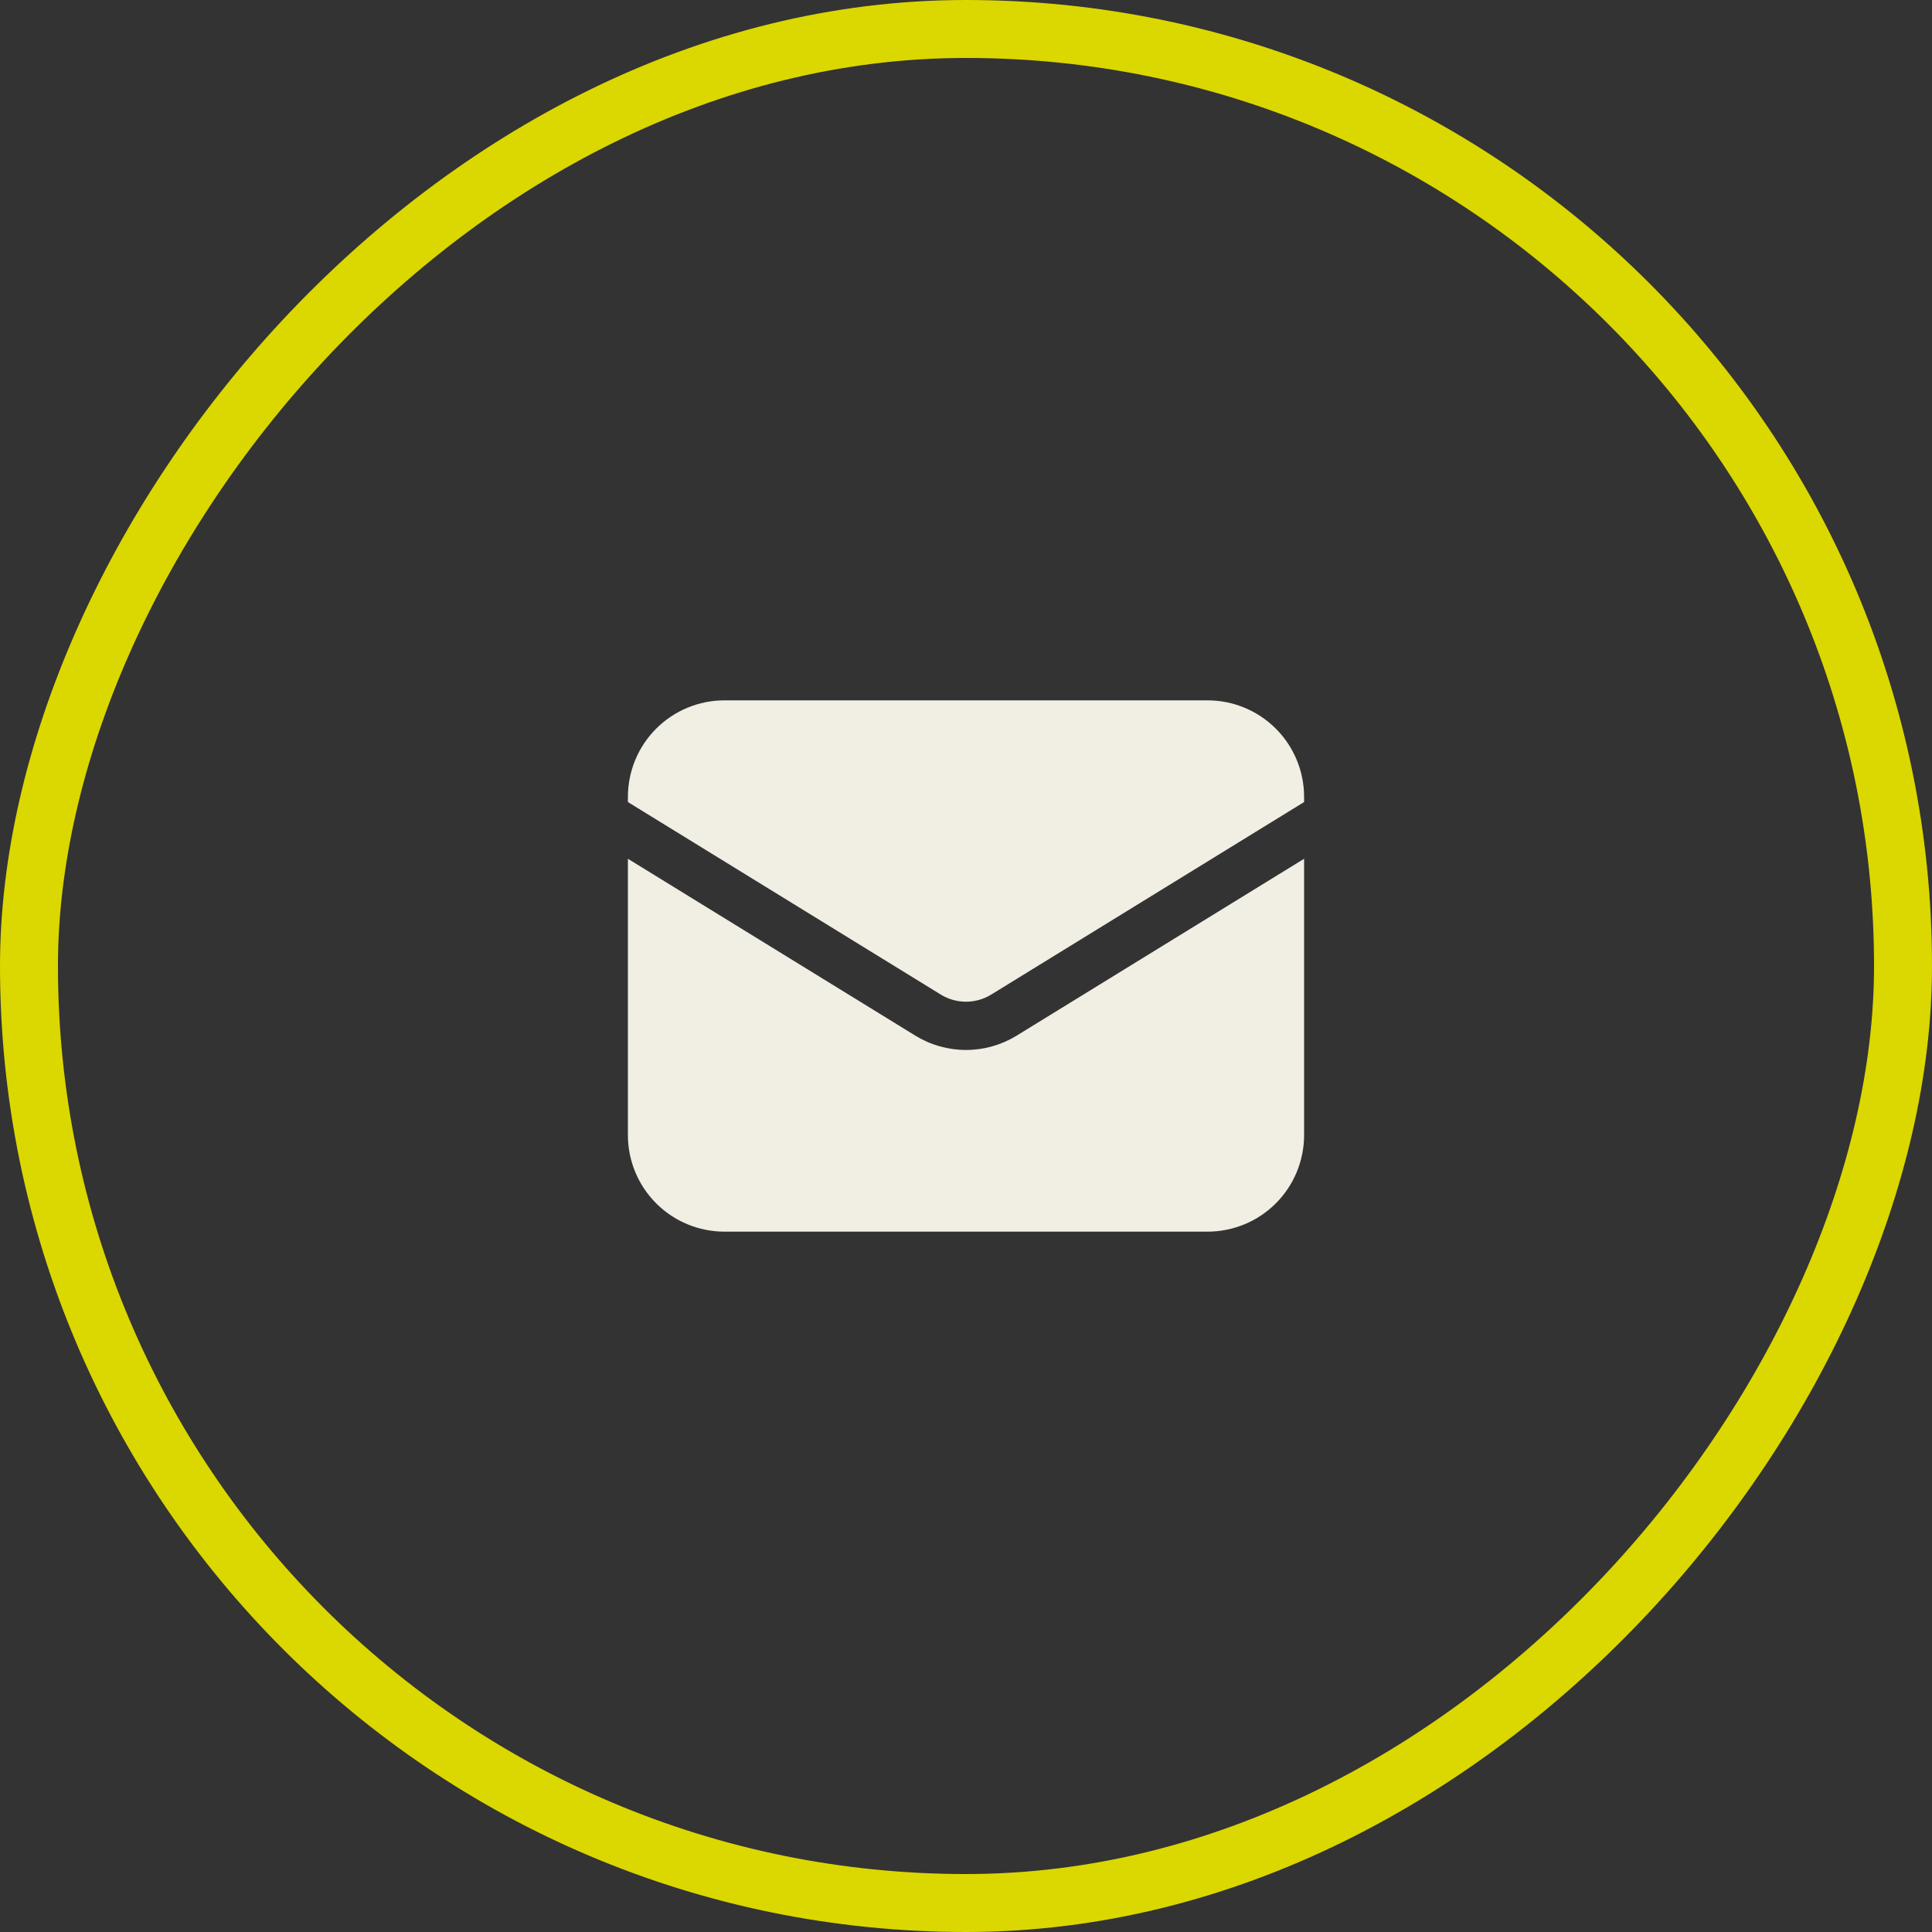
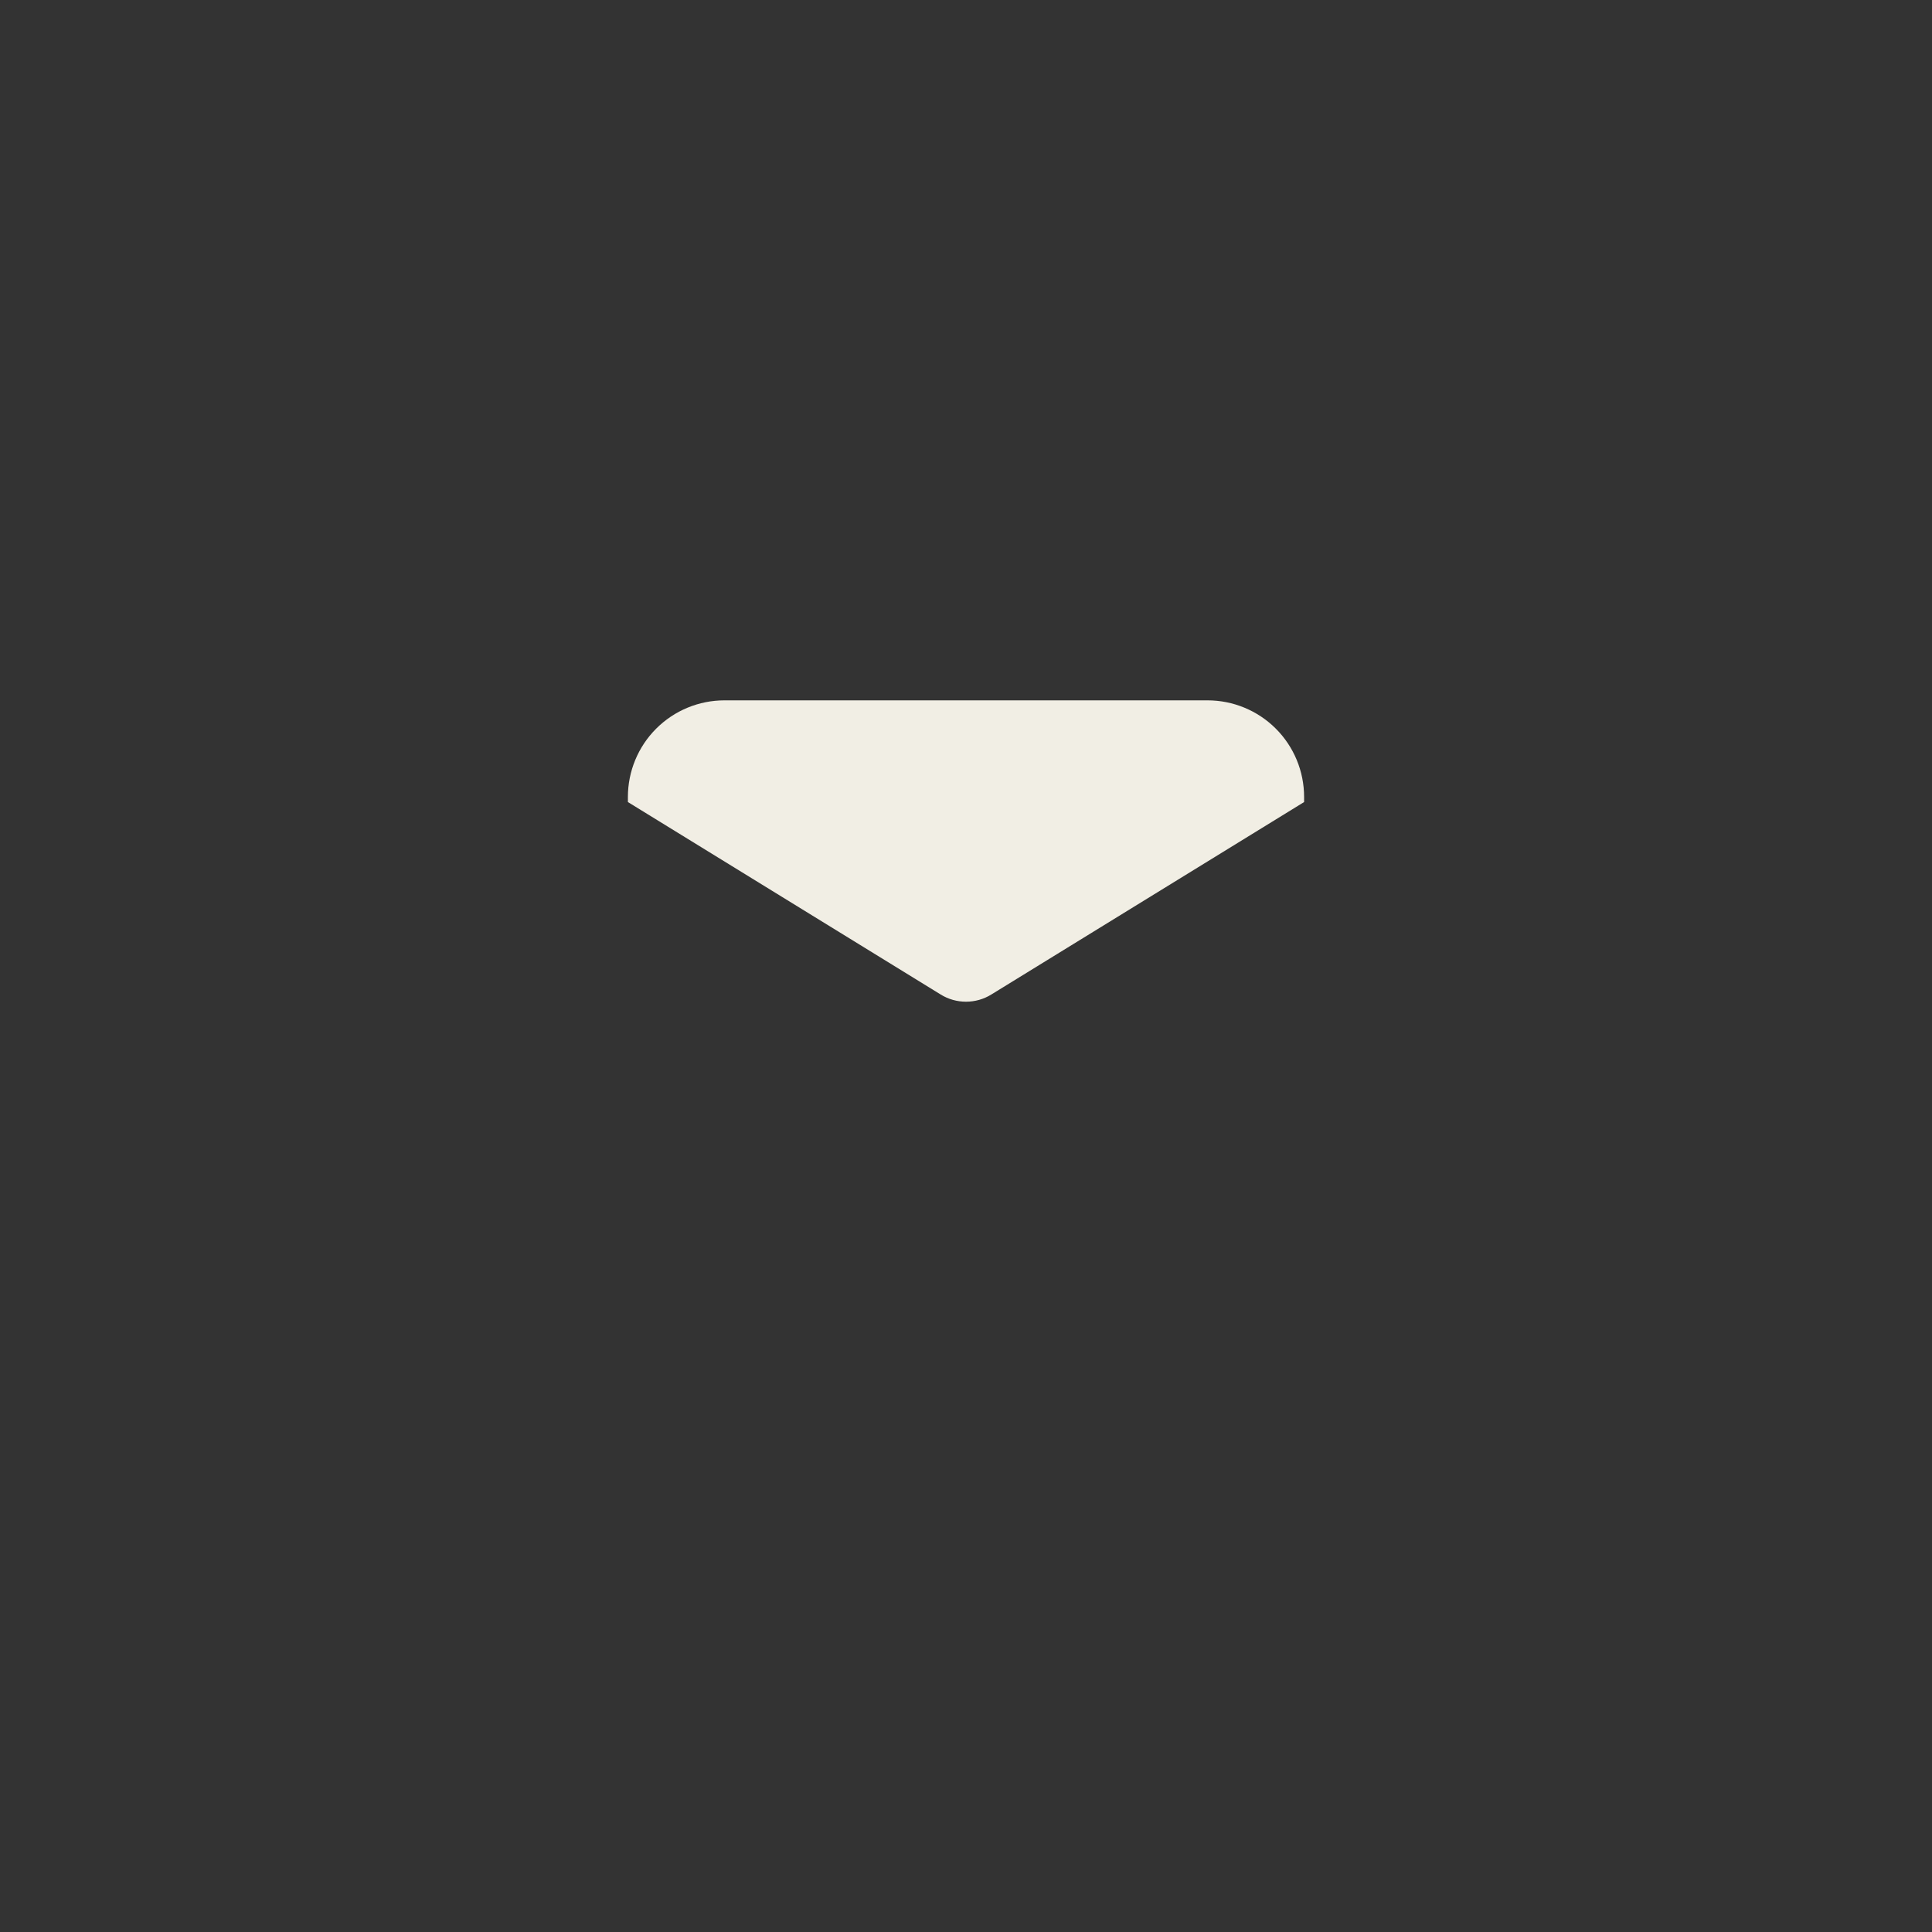
<svg xmlns="http://www.w3.org/2000/svg" width="50" height="50" viewBox="0 0 50 50" fill="none">
  <rect x="0" y="0" width="50" height="50" fill="#333333" stroke="none" />
-   <rect x="-0.75" y="0.75" width="48.5" height="48.5" rx="24.25" transform="matrix(-1 0 0 1 48.5 0)" stroke="#DBD700" stroke-width="1.5" />
-   <path d="M16.25 22.225V29.375C16.25 30.038 16.513 30.674 16.982 31.143C17.451 31.612 18.087 31.875 18.75 31.875H31.25C31.913 31.875 32.549 31.612 33.018 31.143C33.487 30.674 33.75 30.038 33.75 29.375V22.225L26.31 26.803C25.916 27.045 25.463 27.173 25 27.173C24.537 27.173 24.084 27.045 23.69 26.803L16.25 22.225Z" fill="#F1EEE4" />
-   <path d="M33.75 20.757V20.625C33.75 19.962 33.487 19.326 33.018 18.857C32.549 18.388 31.913 18.125 31.25 18.125H18.75C18.087 18.125 17.451 18.388 16.982 18.857C16.513 19.326 16.25 19.962 16.25 20.625V20.757L24.345 25.738C24.542 25.86 24.769 25.924 25 25.924C25.231 25.924 25.458 25.86 25.655 25.738L33.75 20.757Z" fill="#F1EEE4" />
+   <path d="M33.75 20.757V20.625C33.75 19.962 33.487 19.326 33.018 18.857C32.549 18.388 31.913 18.125 31.25 18.125H18.75C18.087 18.125 17.451 18.388 16.982 18.857C16.513 19.326 16.25 19.962 16.25 20.625V20.757L24.345 25.738C24.542 25.86 24.769 25.924 25 25.924C25.231 25.924 25.458 25.86 25.655 25.738L33.75 20.757" fill="#F1EEE4" />
</svg>